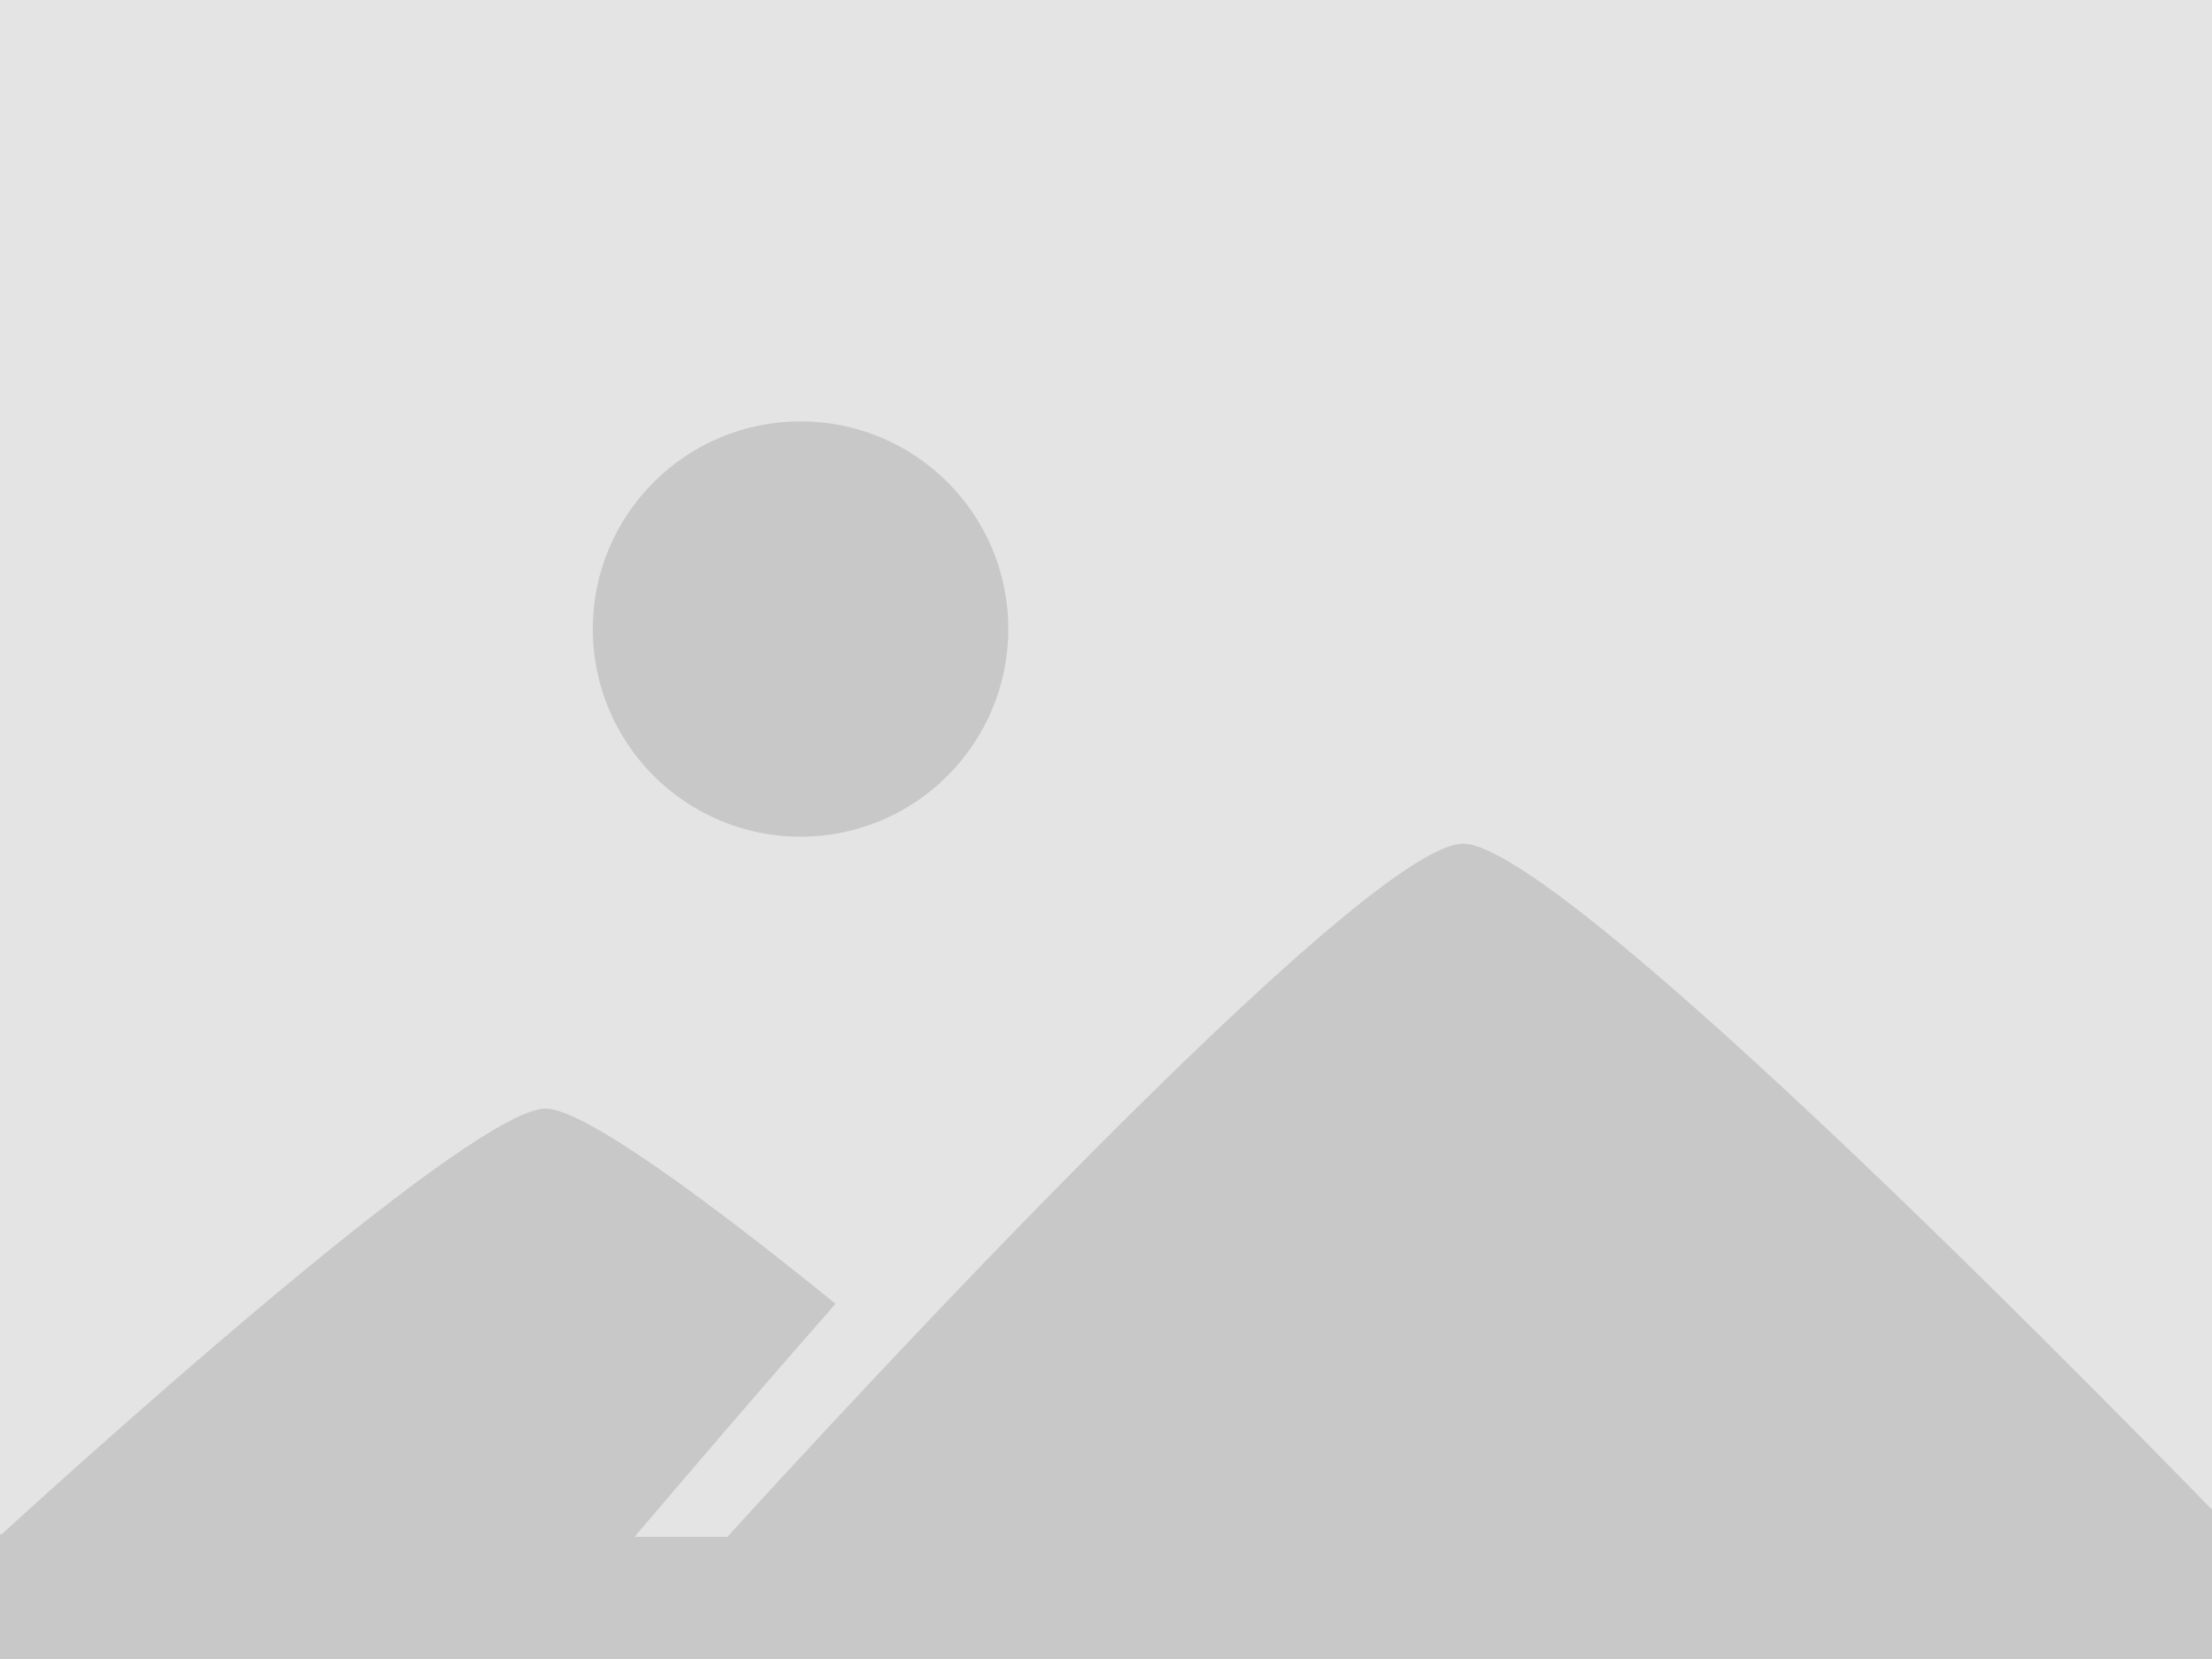
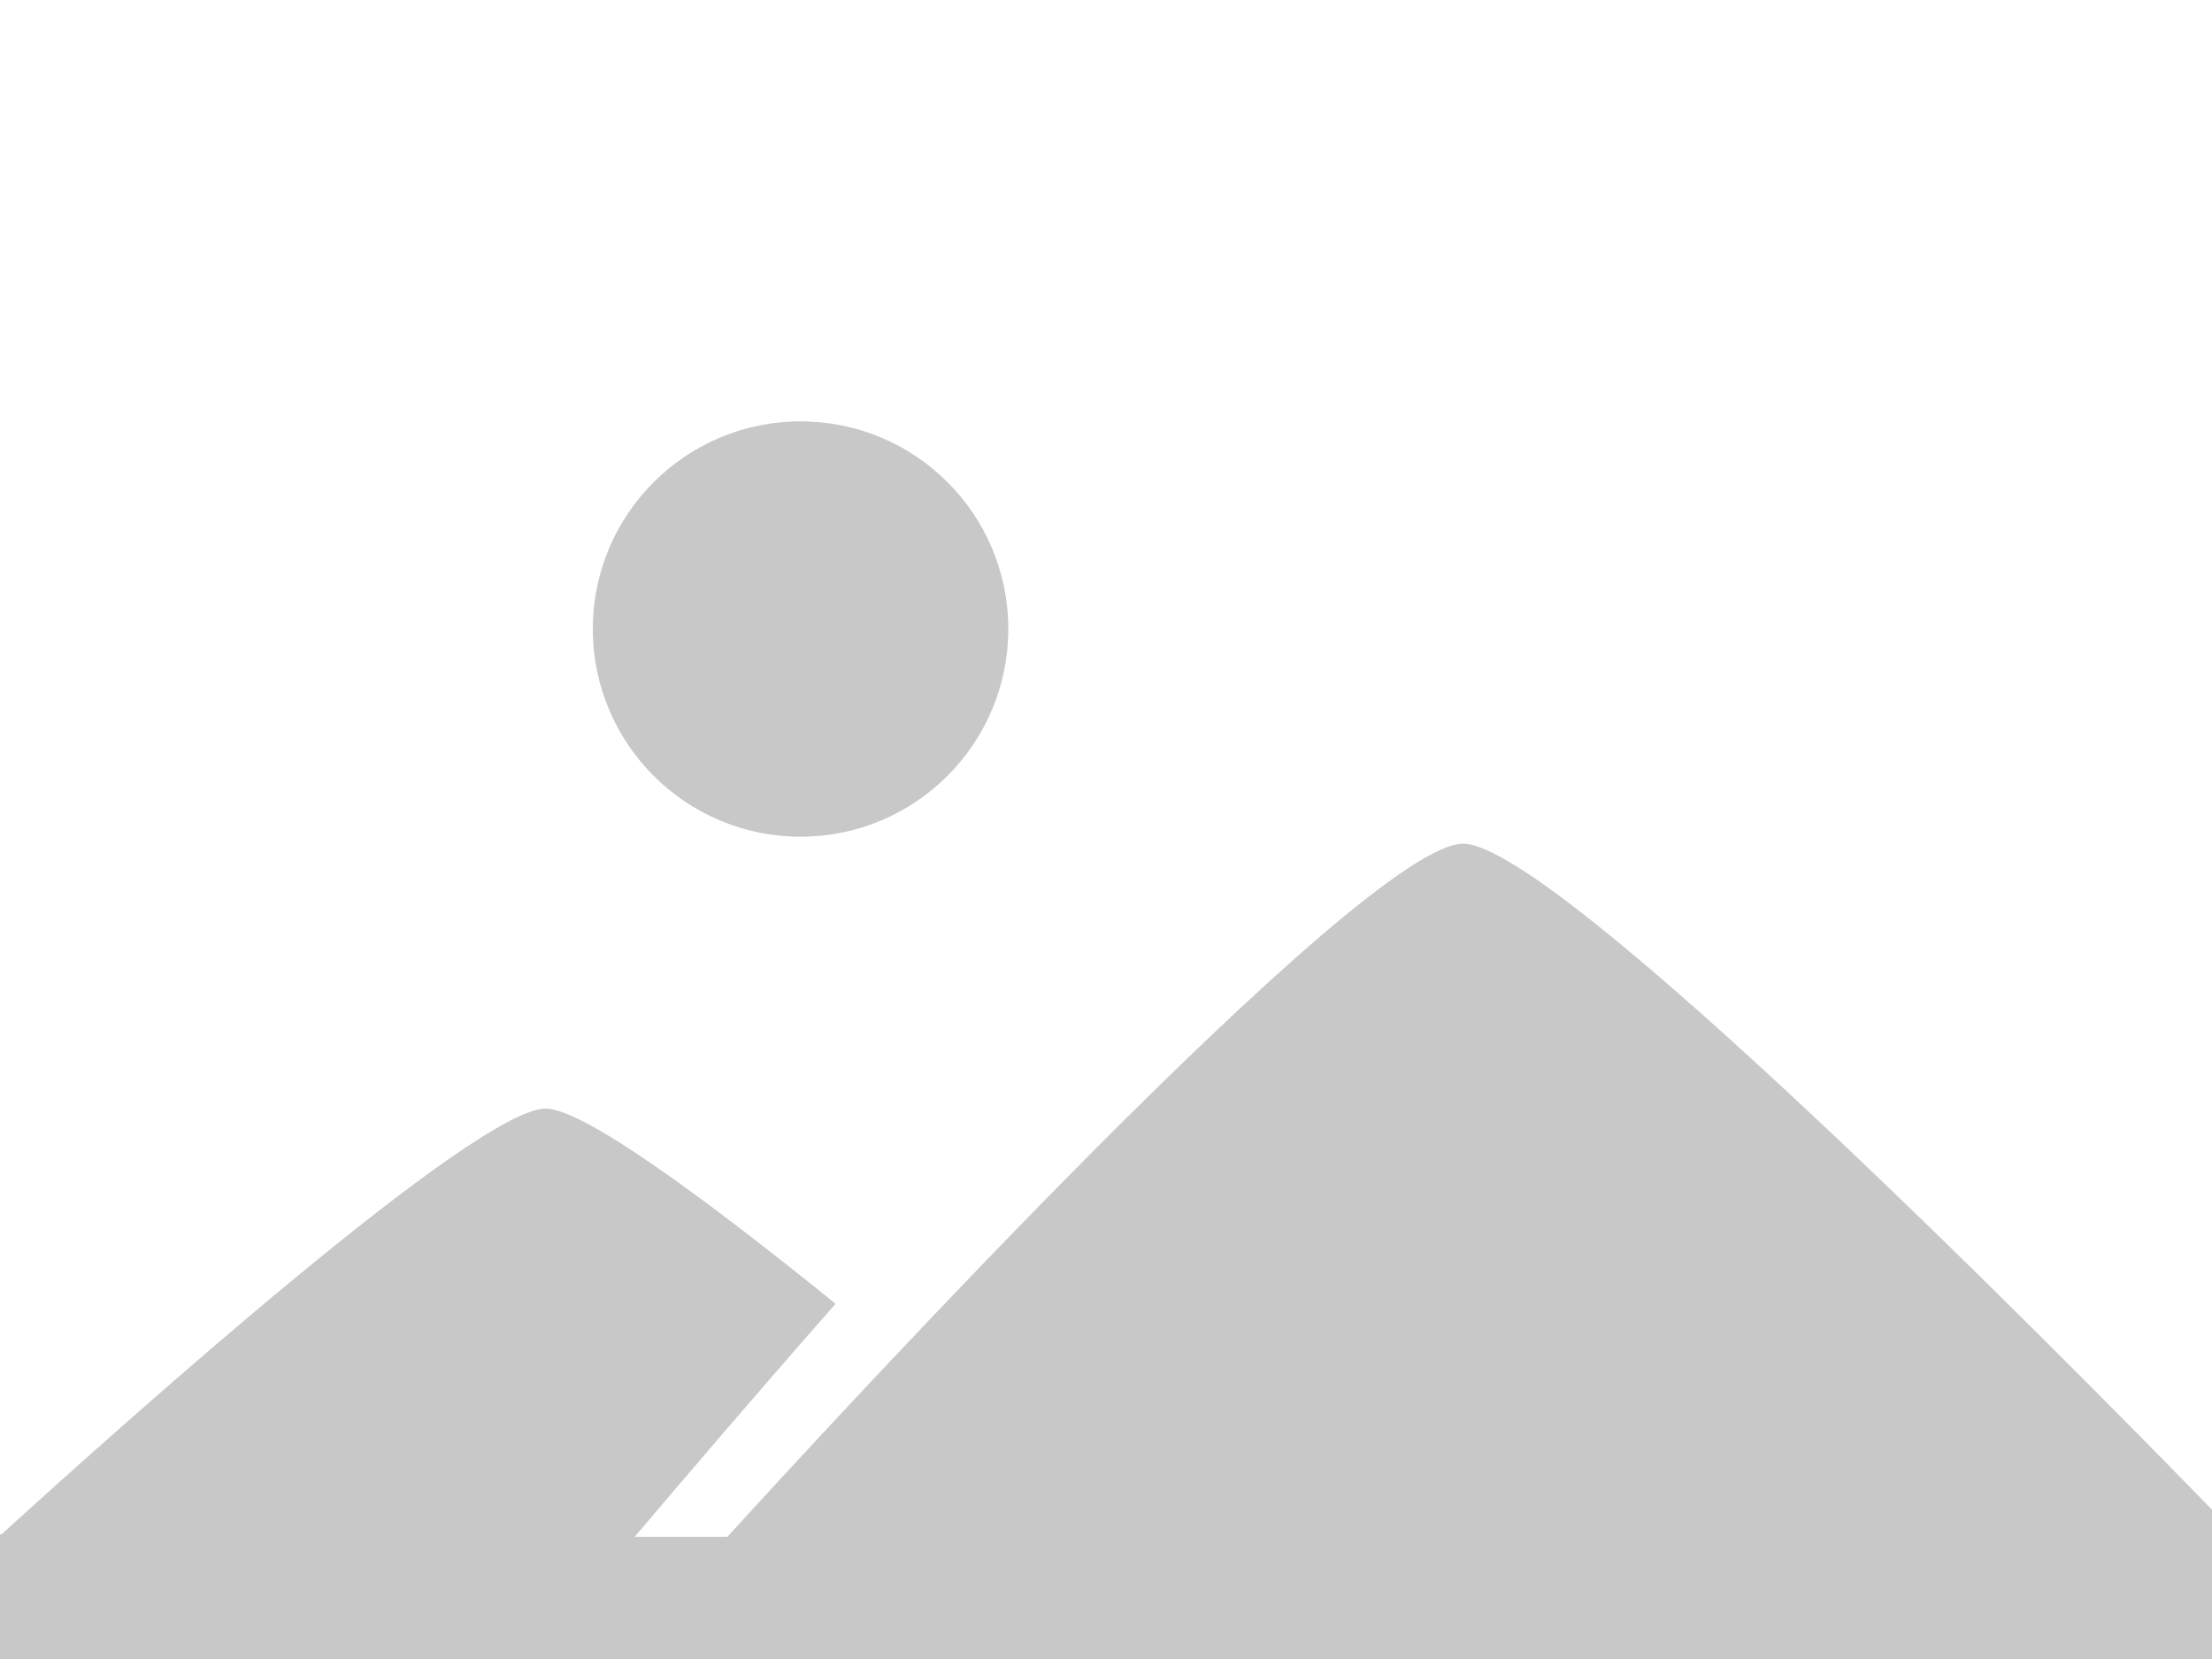
<svg xmlns="http://www.w3.org/2000/svg" viewBox="0 0 1200 900">
-   <path fill="#e4e4e4" d="M0 0h1200v900H0z" />
  <path fill="#c8c8c8" d="M793.7 457.7c-53.9 0-341.8 313.1-399.1 376h-50.3c26.6-31.3 65.1-76.5 109-126.4-68.9-55.8-136.6-105.9-157.3-105.9-37.9 0-226.4 168.3-295.3 231.1-.3-.1-.4-.2-.7-.3V900h1200v-81c-84-86.3-355.8-361.3-406.3-361.3zM434.3 453.9c62.2 0 112.7-50.4 112.7-112.7s-50.5-112.6-112.7-112.6S321.6 279 321.6 341.2c0 62.3 50.5 112.7 112.7 112.7z" />
</svg>